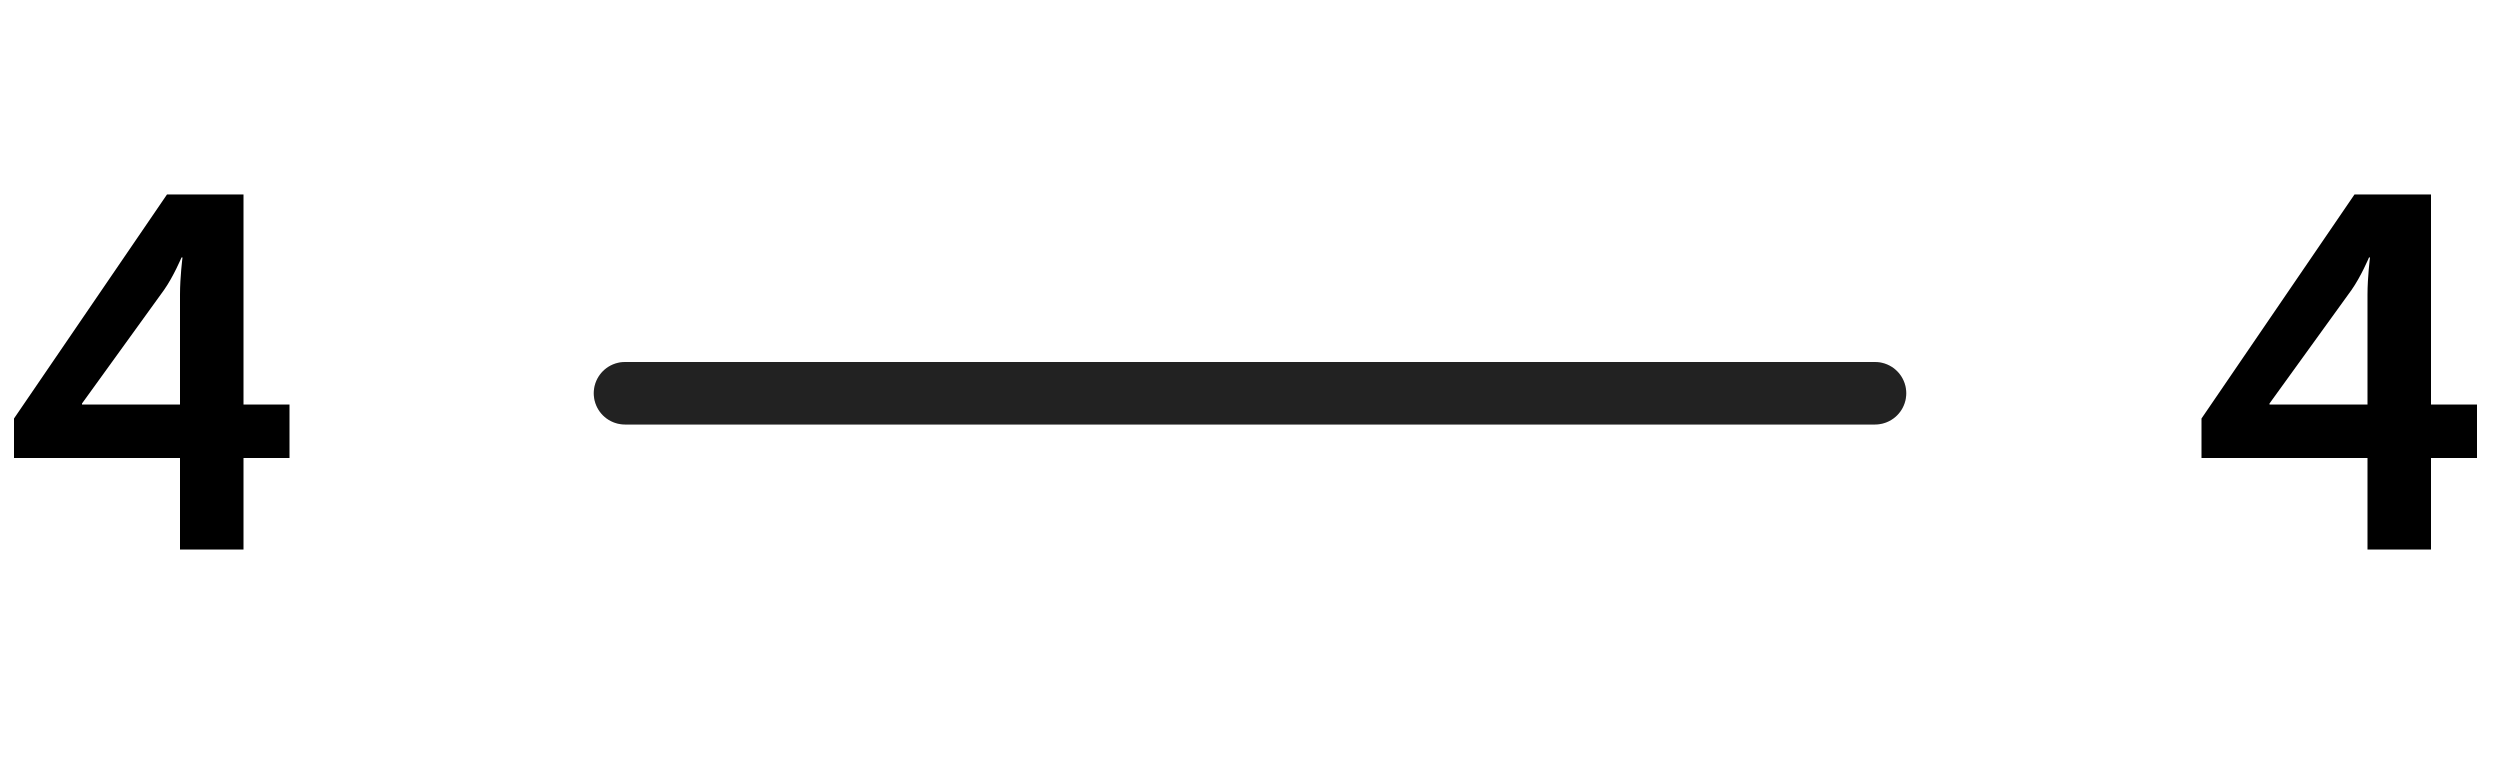
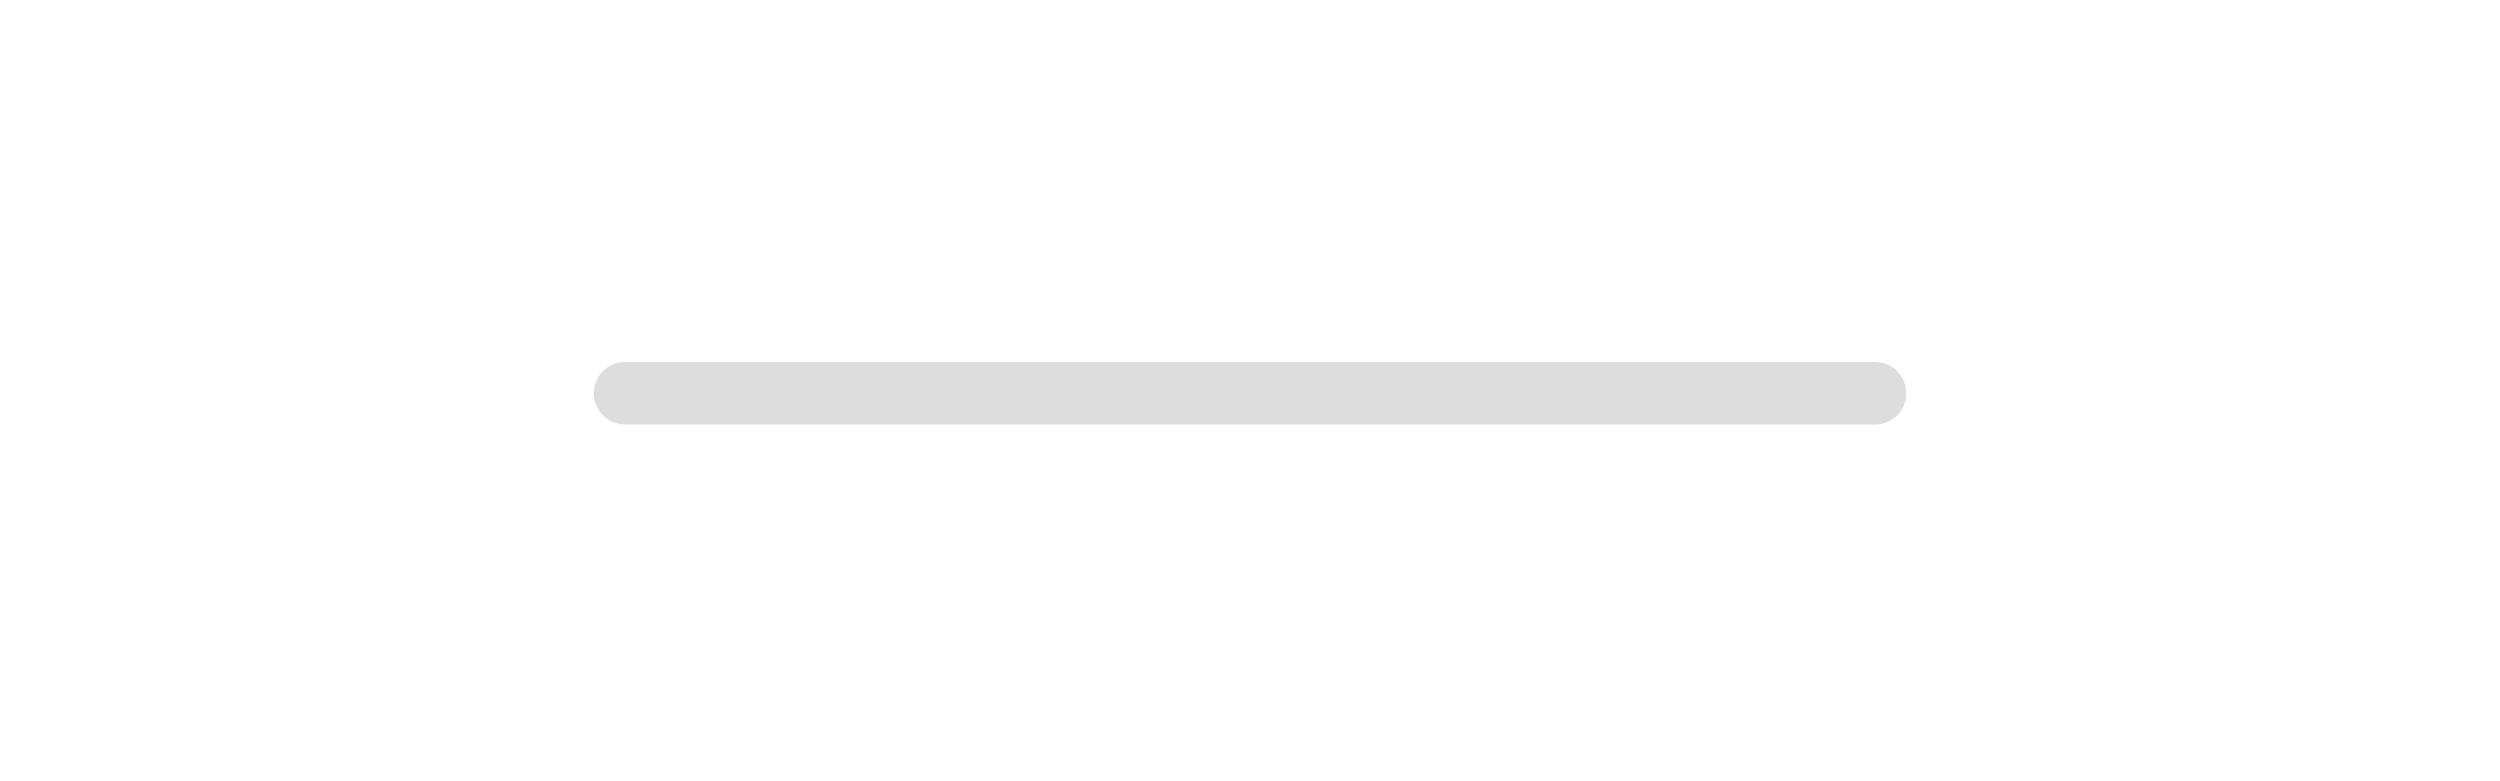
<svg xmlns="http://www.w3.org/2000/svg" width="80" height="25" viewBox="0 0 80 25" fill="none">
-   <path d="M0.448 14.655V13.392L5.344 6.223H7.792V12.944H9.264V14.655H7.792V17.584H5.76V14.655H0.448ZM2.624 12.944H5.76V9.424C5.76 8.864 5.84 8.239 5.84 8.239H5.808C5.808 8.239 5.552 8.848 5.248 9.28L2.624 12.912V12.944Z" fill="black" />
  <path d="M20 12.584H60" stroke="#DDDDDD" stroke-width="2" stroke-linecap="round" />
-   <path d="M20 12.584H60" stroke="#222222" stroke-width="2" stroke-linecap="round" />
-   <path d="M70.448 14.655V13.392L75.344 6.223H77.792V12.944H79.264V14.655H77.792V17.584H75.76V14.655H70.448ZM72.624 12.944H75.76V9.424C75.76 8.864 75.84 8.239 75.84 8.239H75.808C75.808 8.239 75.552 8.848 75.248 9.28L72.624 12.912V12.944Z" fill="black" />
</svg>